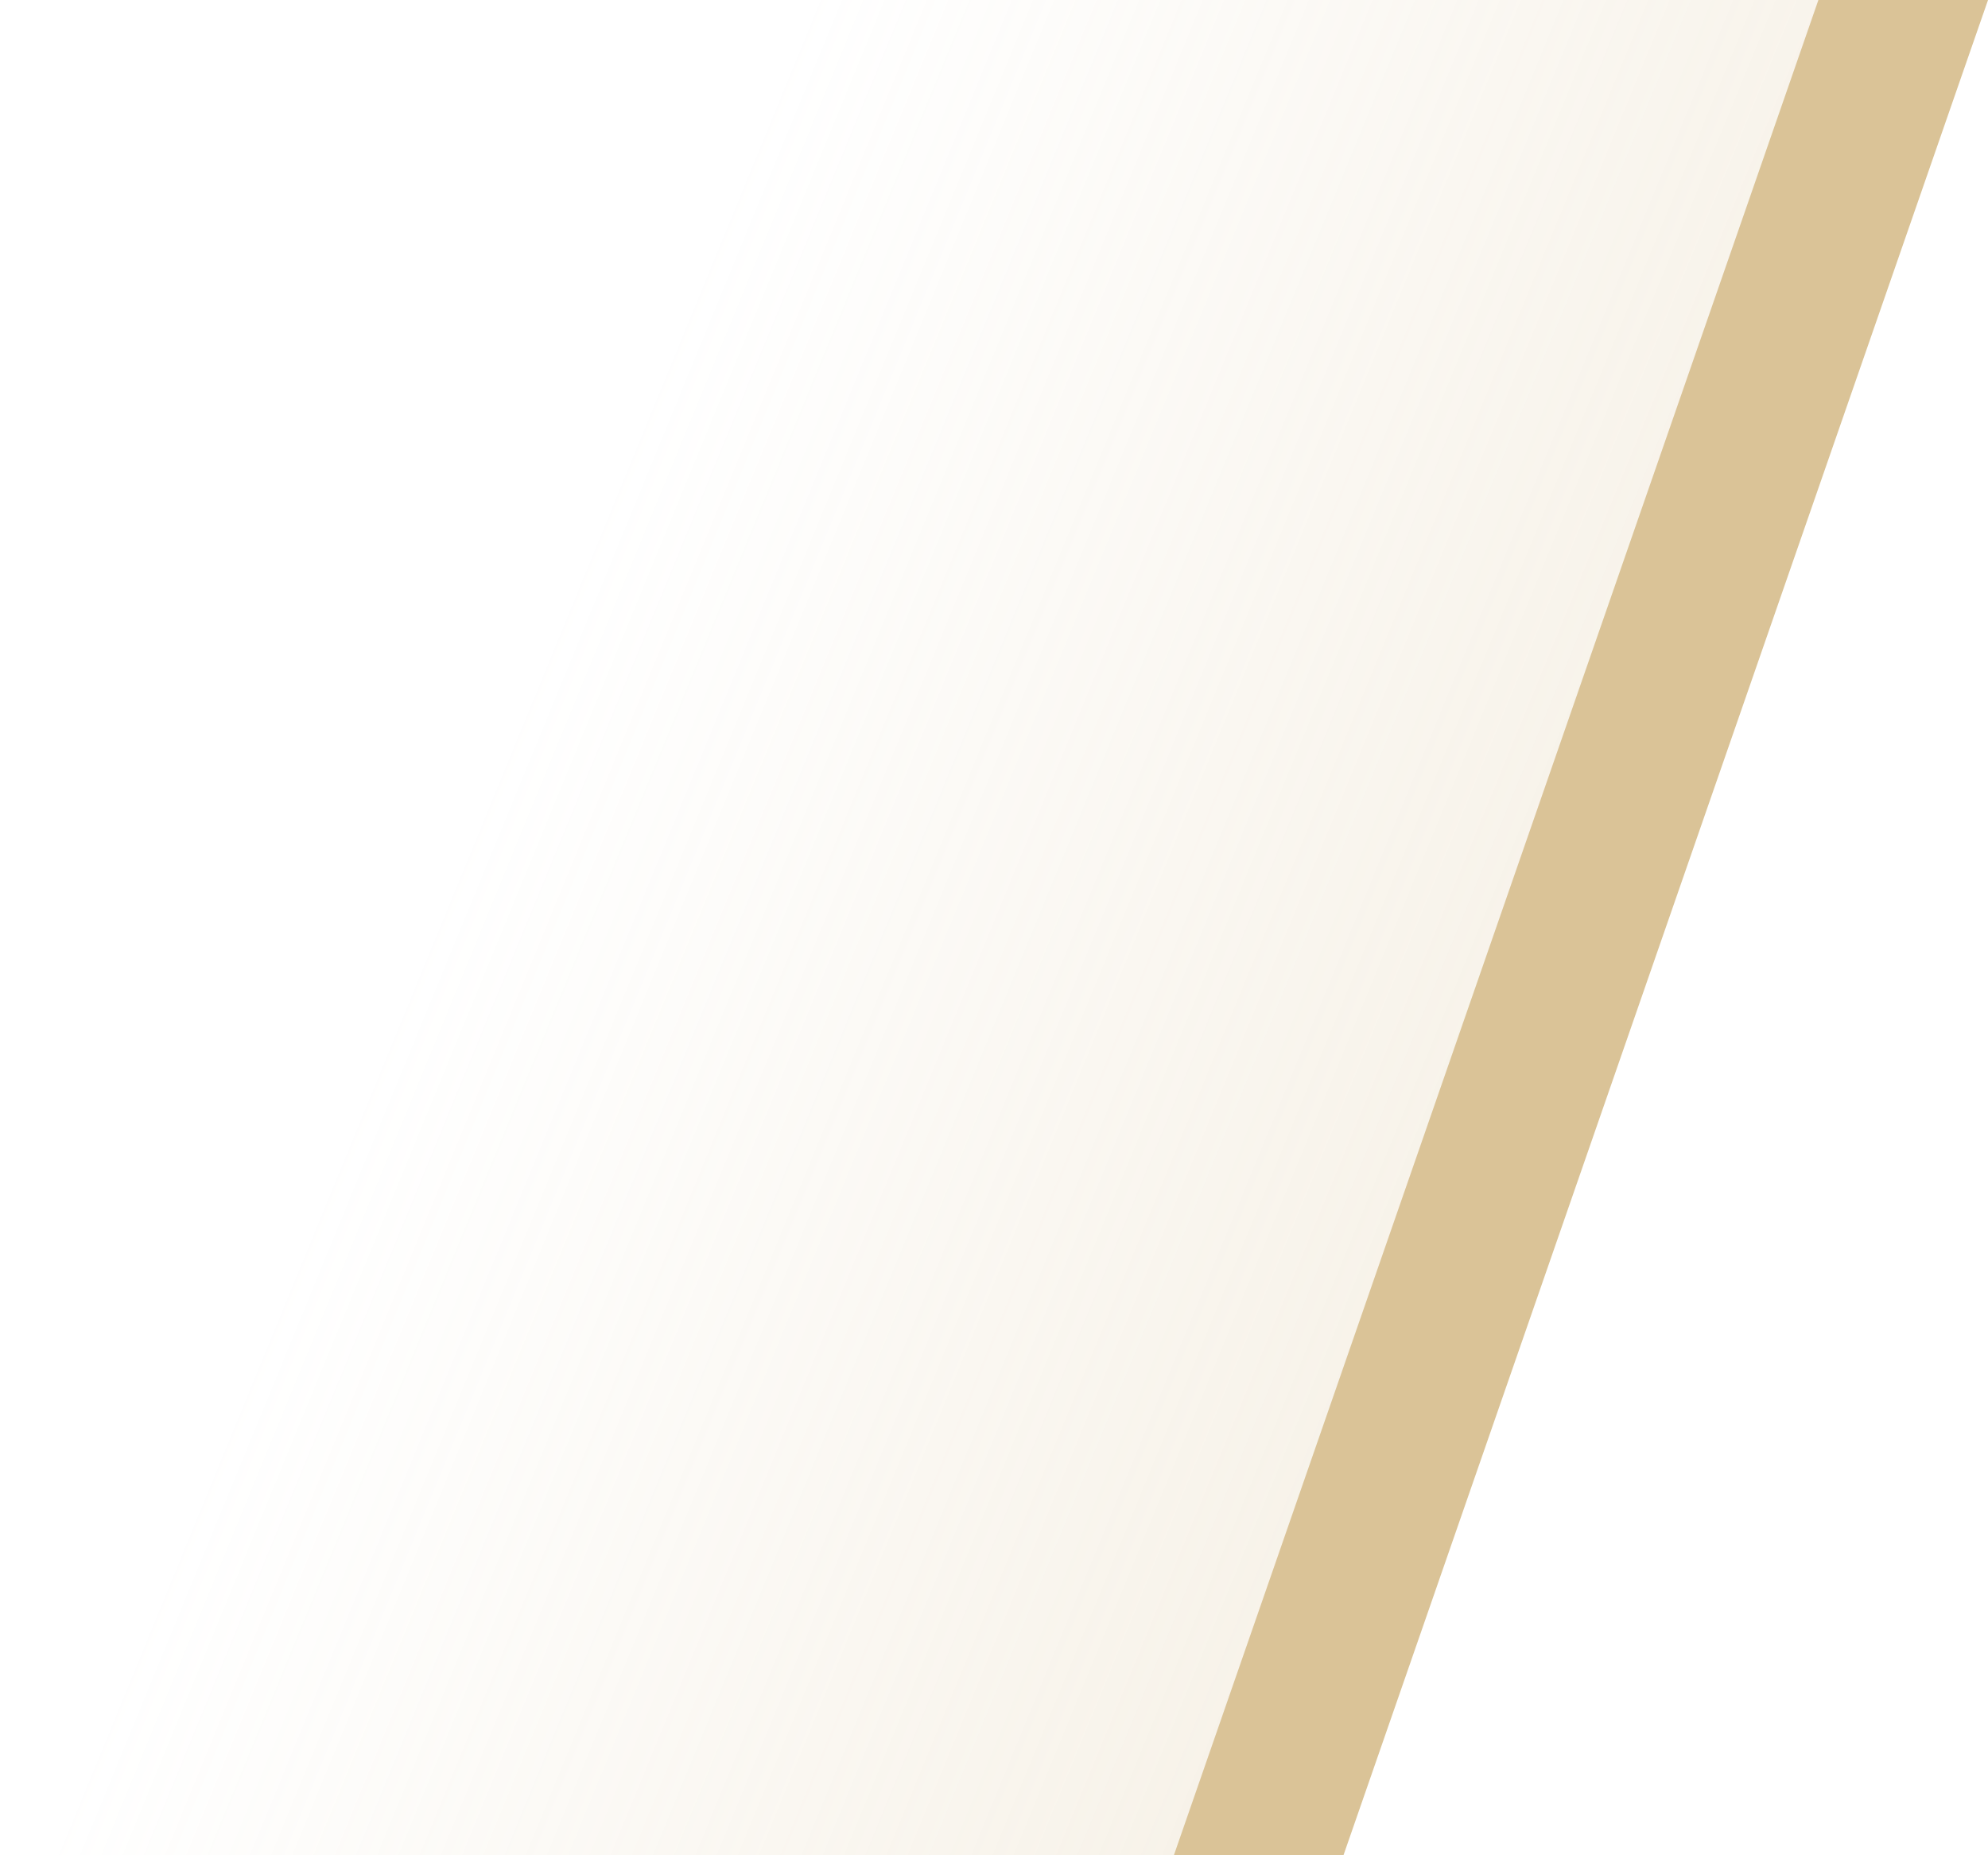
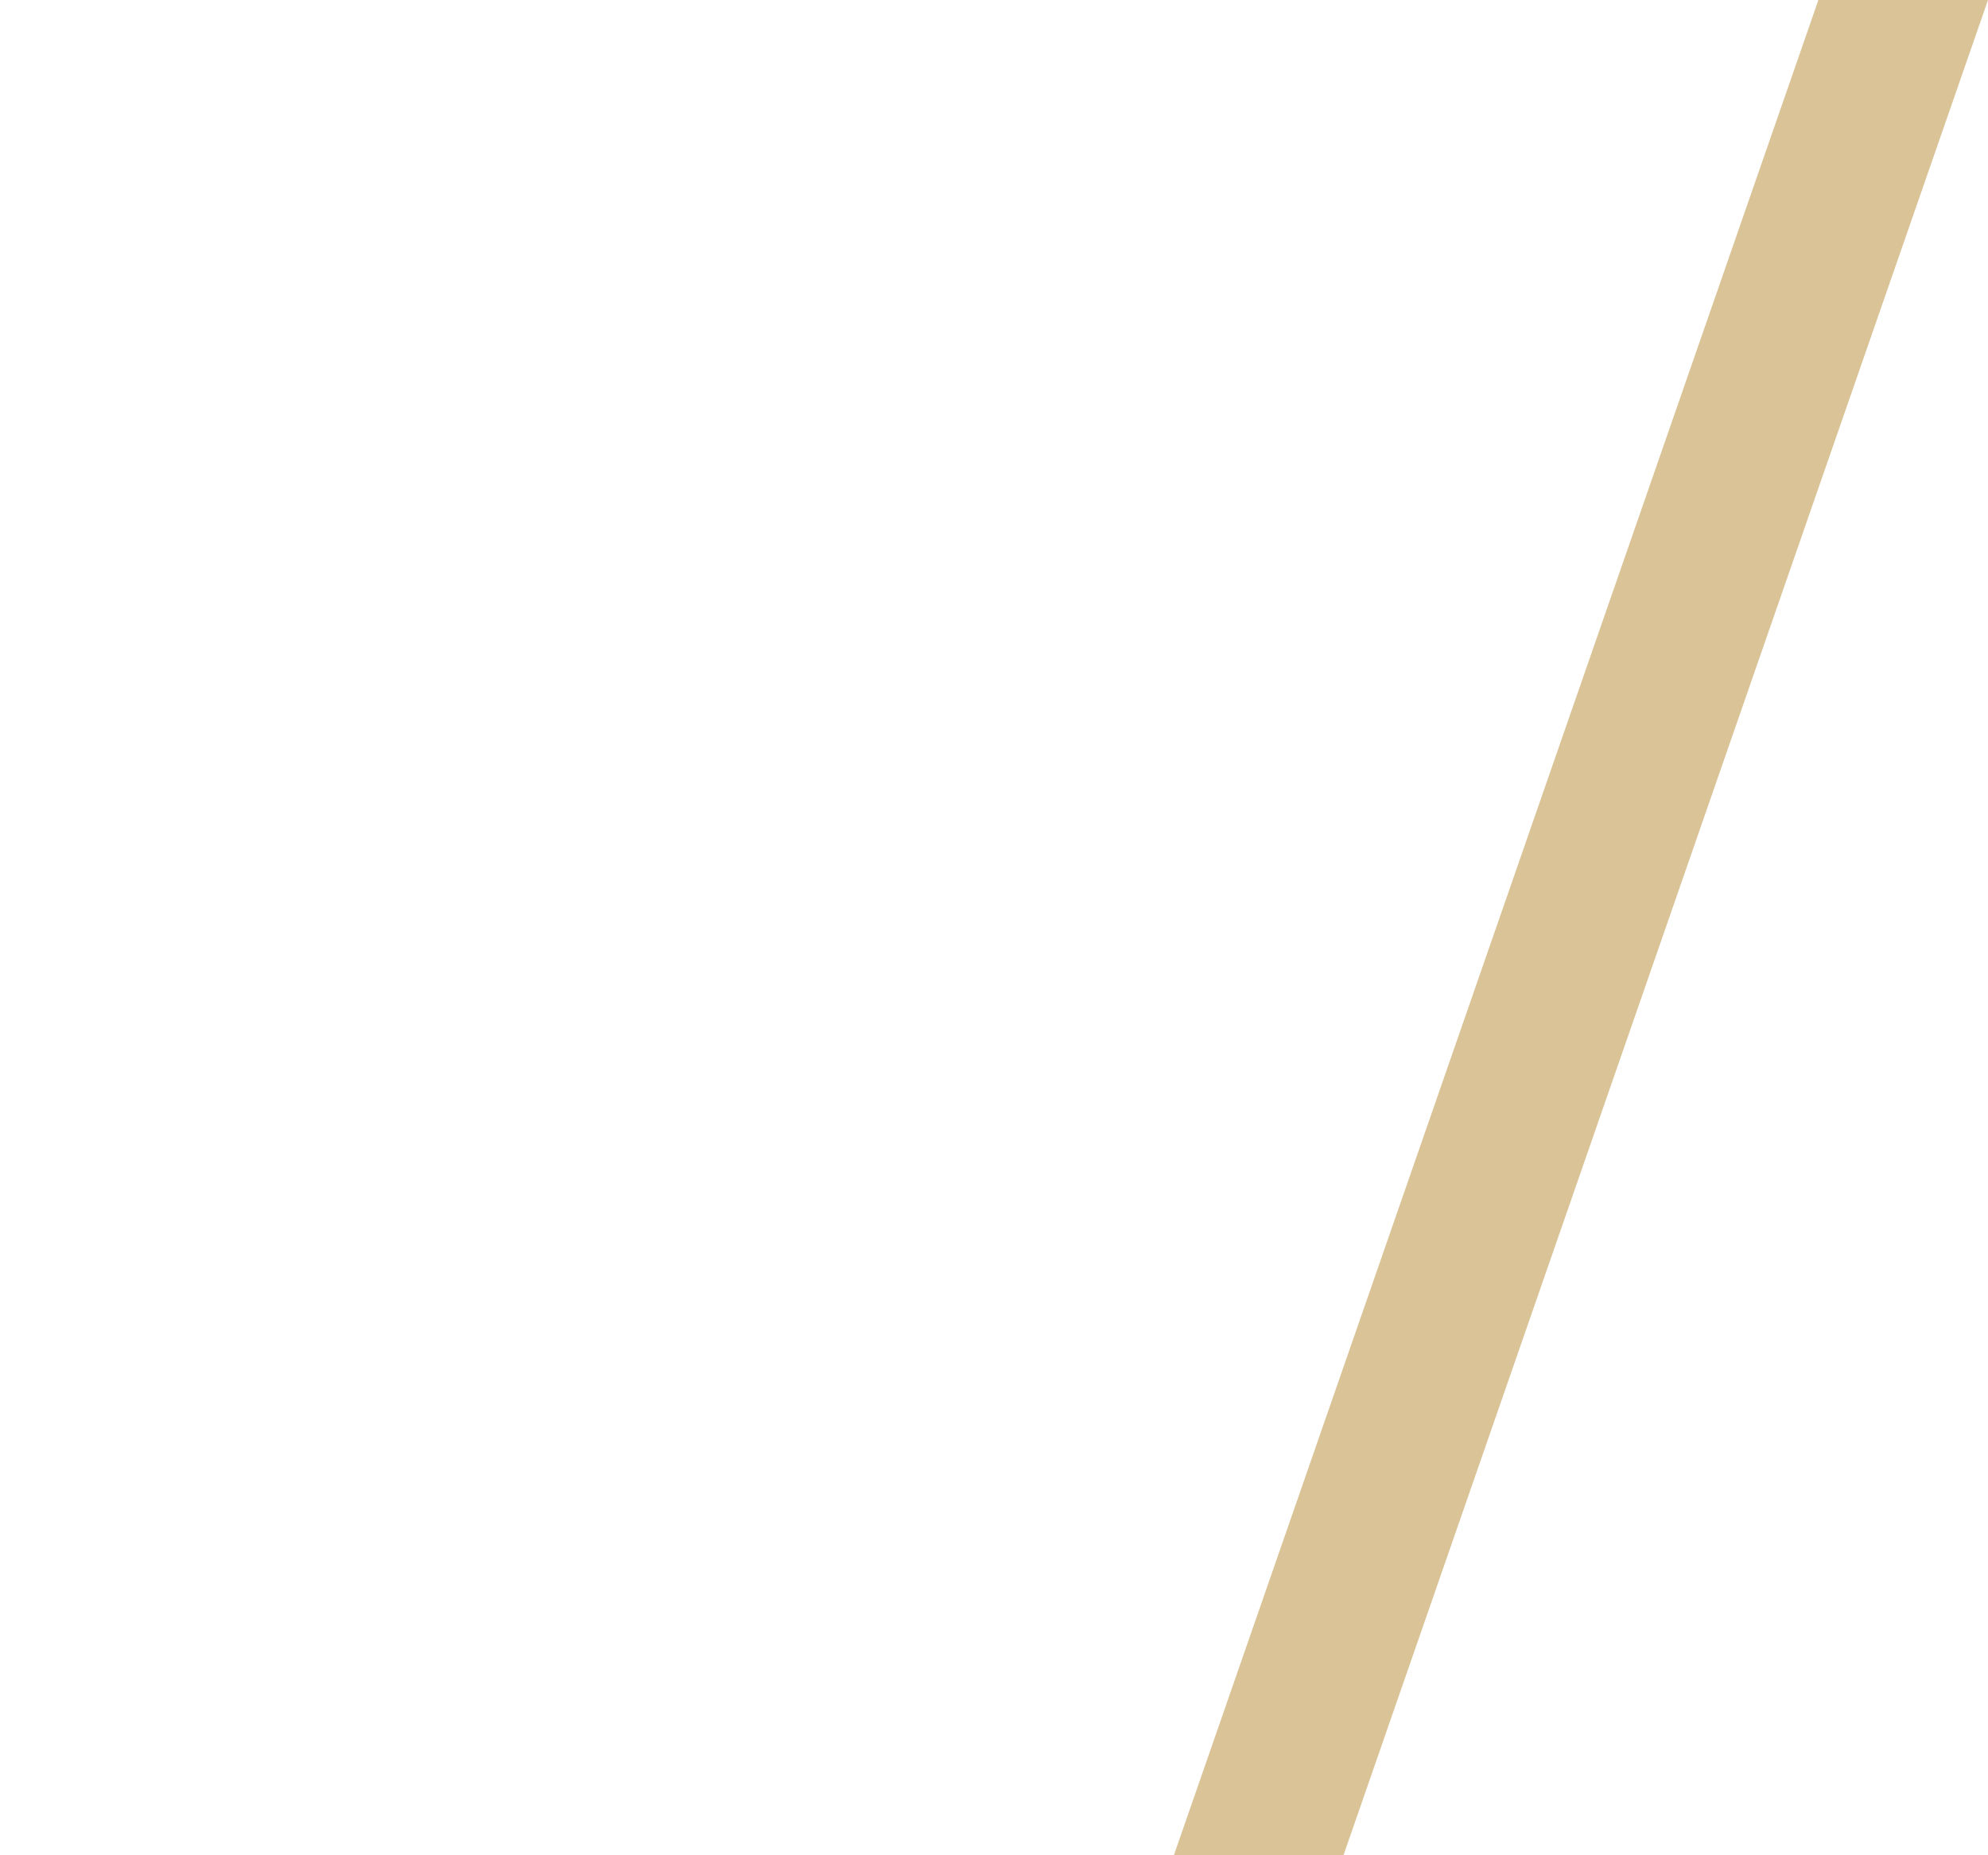
<svg xmlns="http://www.w3.org/2000/svg" width="105" height="98" viewBox="0 0 105 98" fill="none">
-   <path d="M40.777 0H105L70.188 98H0L40.777 0Z" fill="url(#paint0_linear_683_3763)" />
  <path d="M96.042 0H105L70.958 98H62L96.042 0Z" fill="#DAC397" />
  <defs>
    <linearGradient id="paint0_linear_683_3763" x1="91.258" y1="49" x2="32.565" y2="24.895" gradientUnits="userSpaceOnUse">
      <stop stop-color="#DAC397" stop-opacity="0.24" />
      <stop offset="1" stop-color="#DAC397" stop-opacity="0" />
    </linearGradient>
  </defs>
</svg>